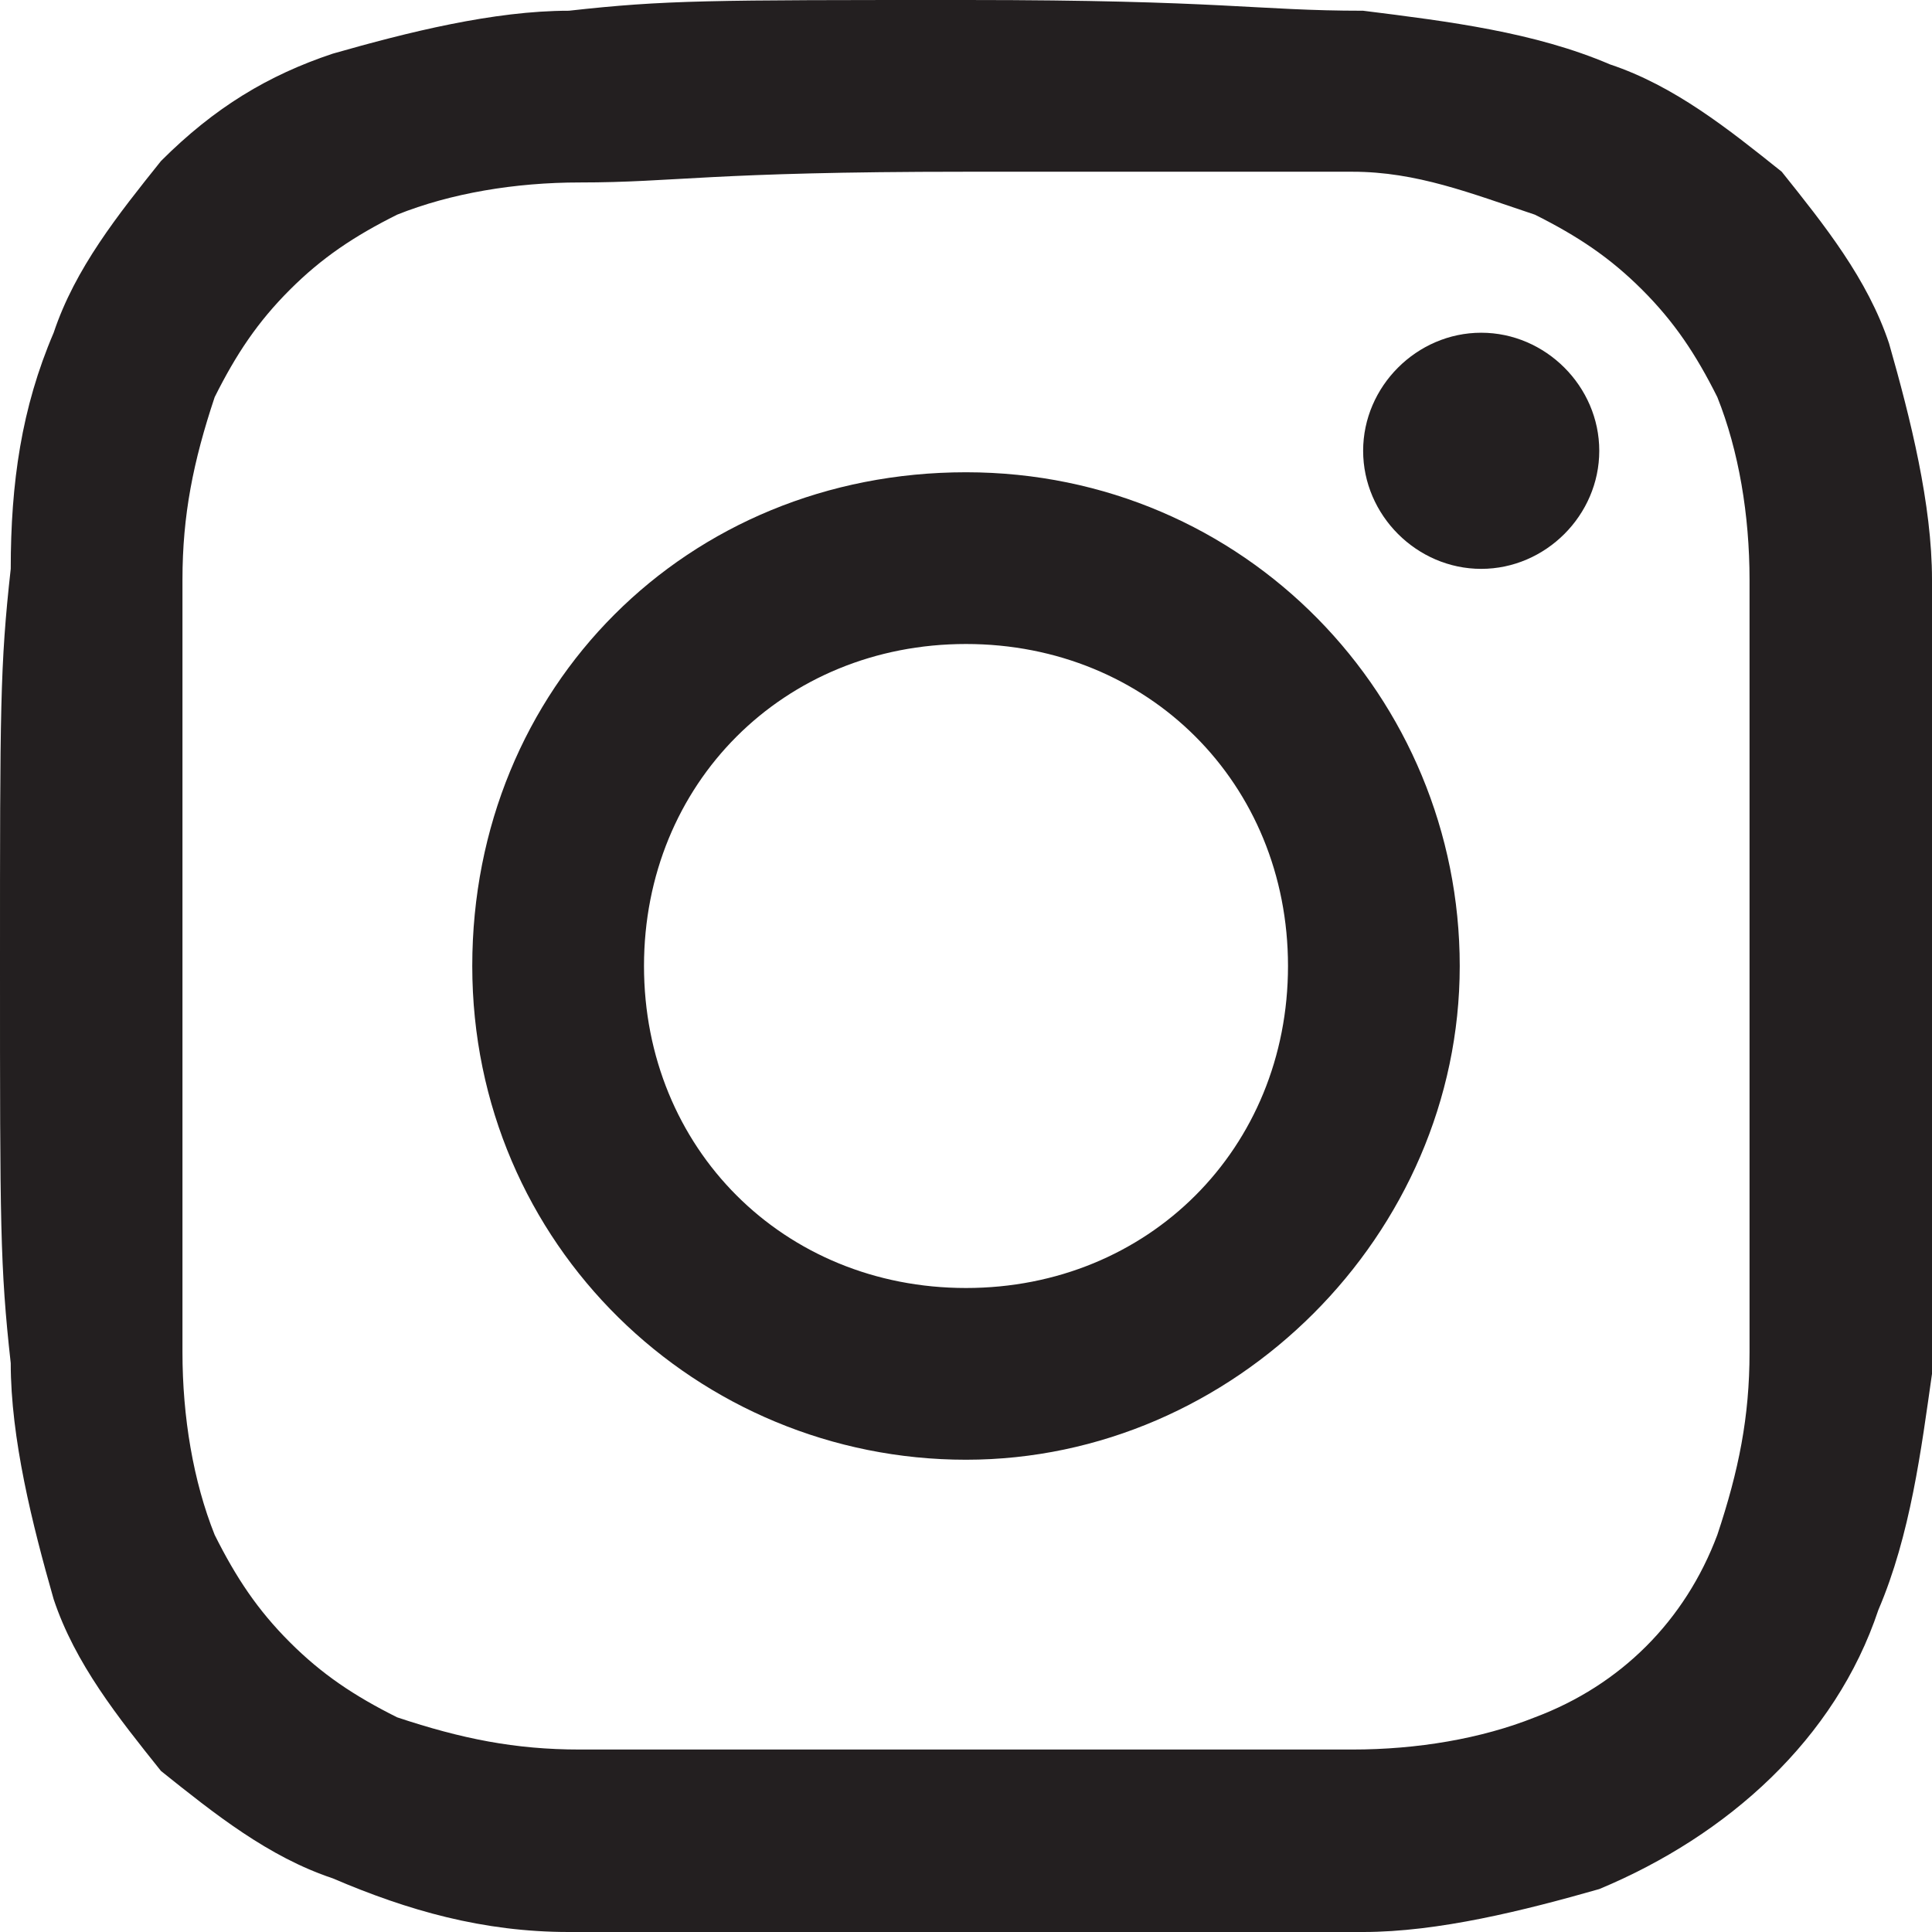
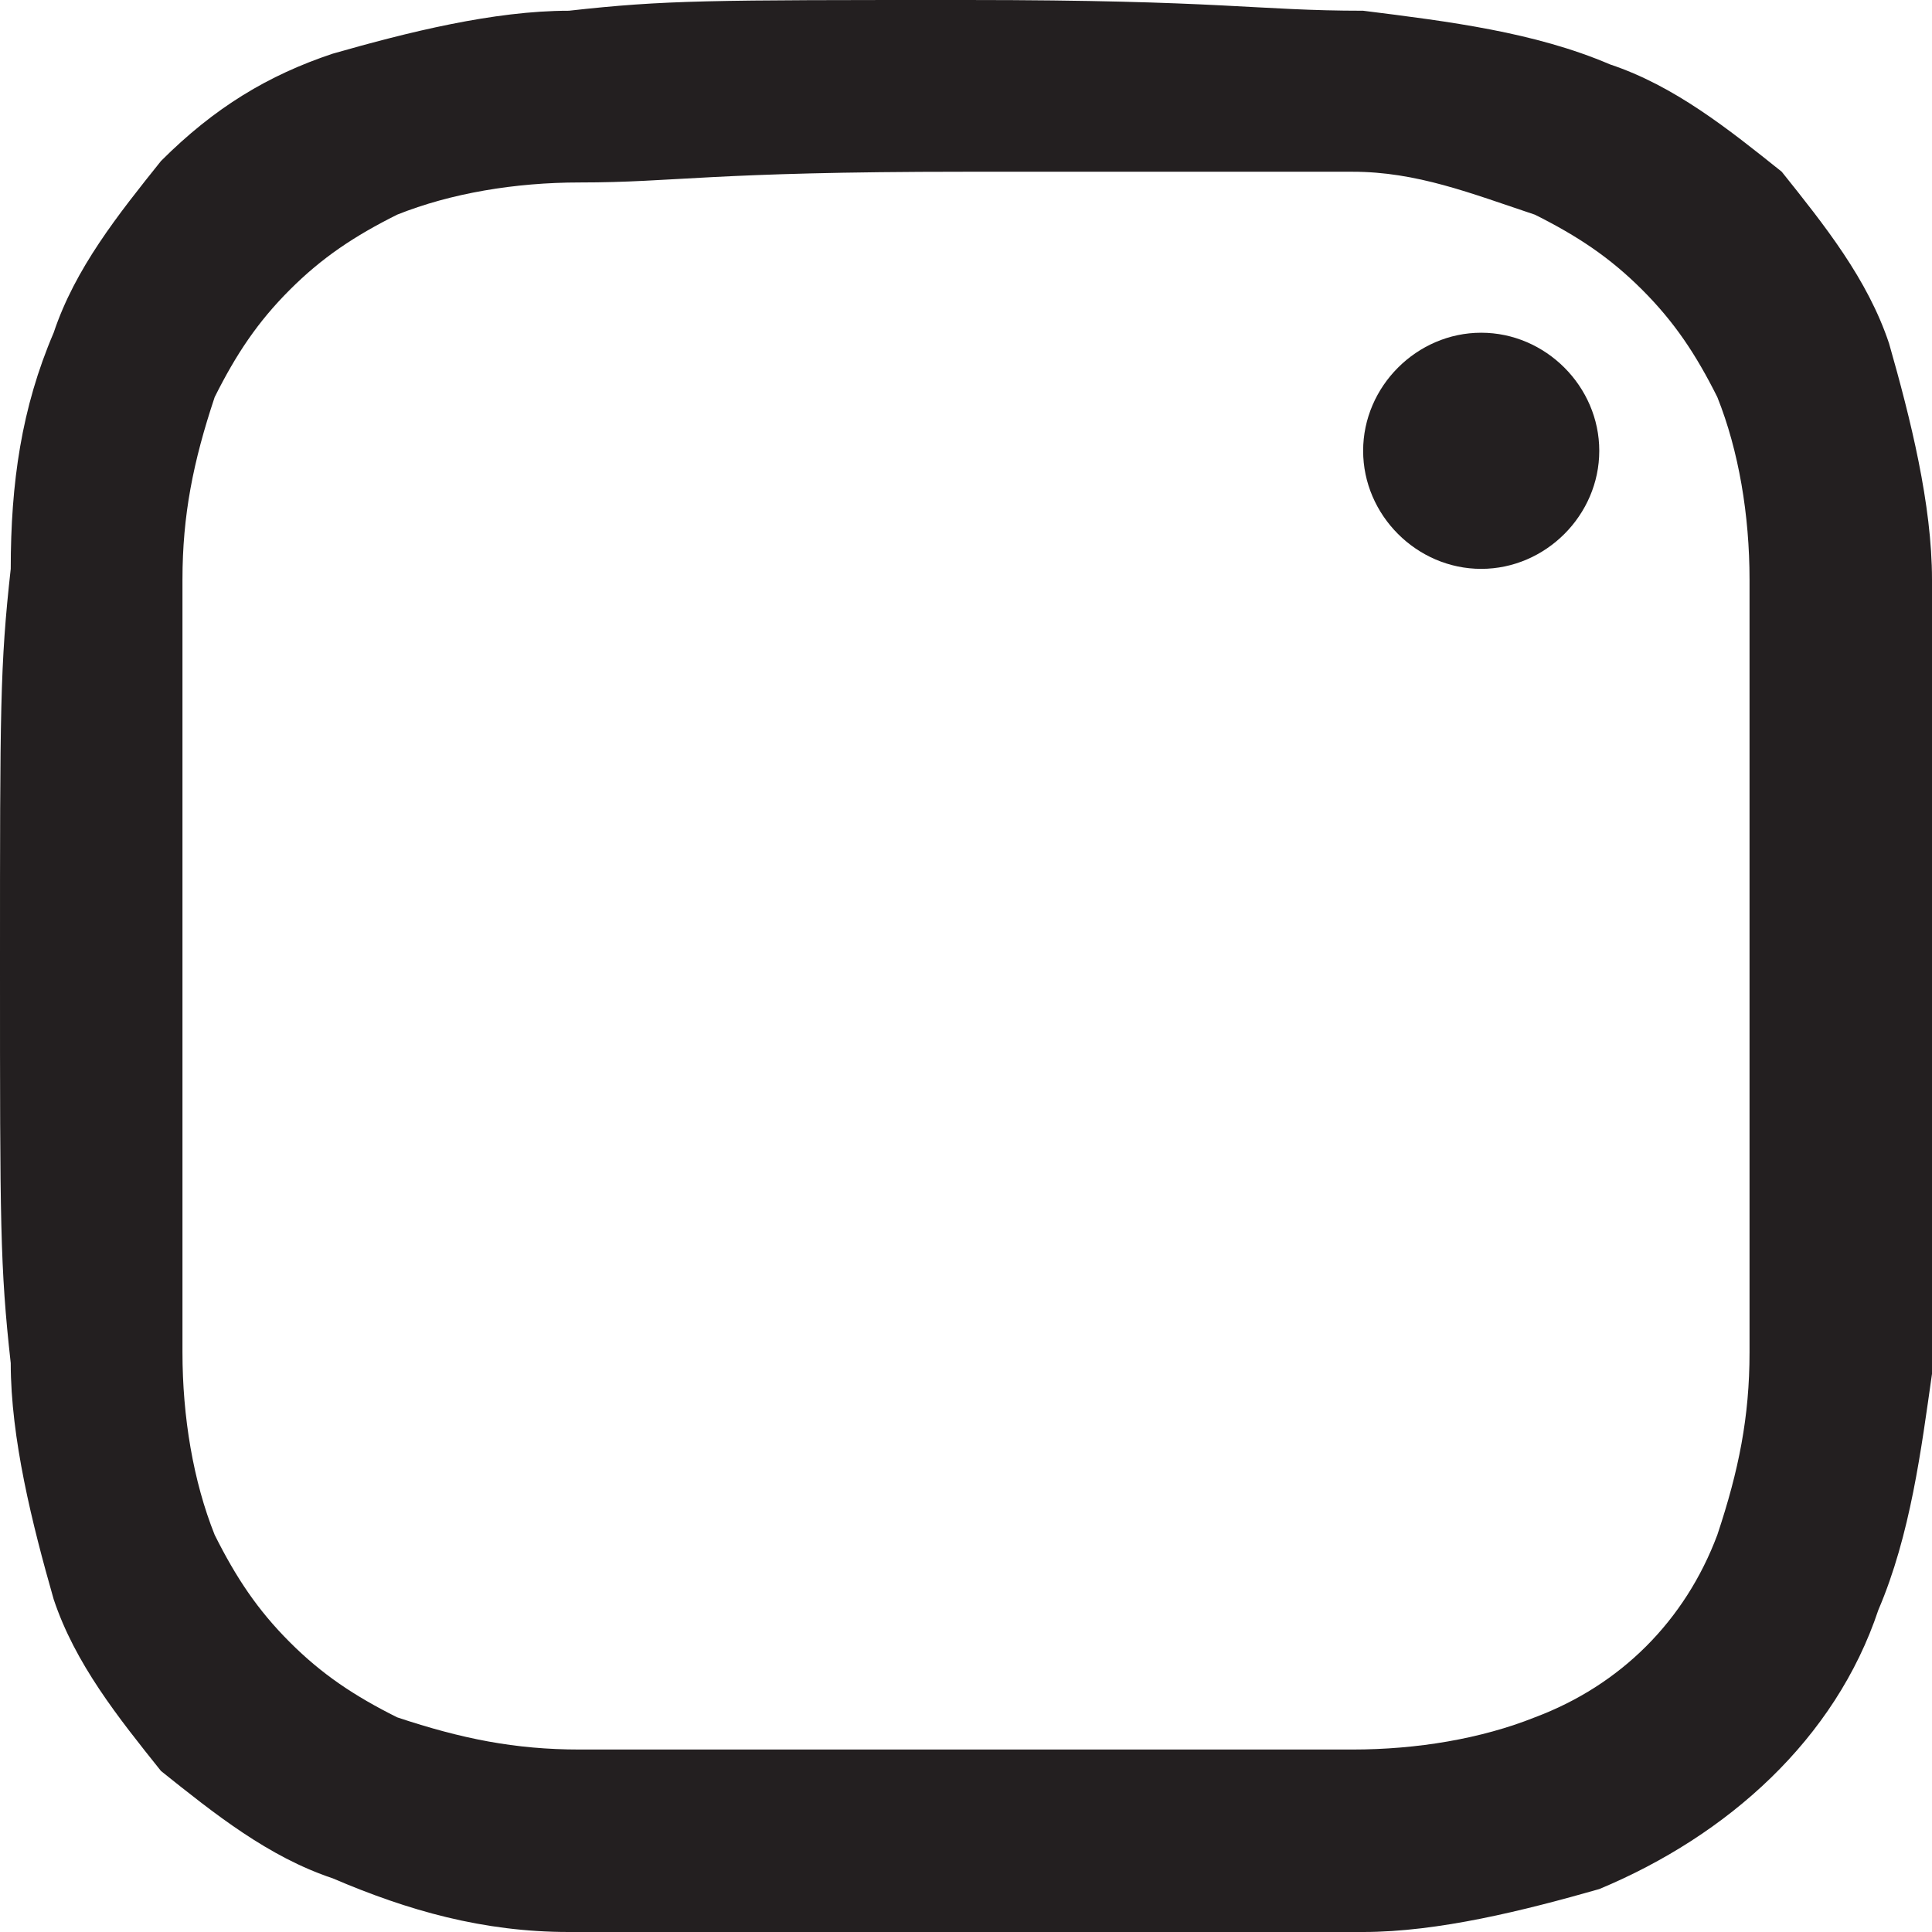
<svg xmlns="http://www.w3.org/2000/svg" version="1.1" id="Layer_1" x="0px" y="0px" viewBox="0 0 18 18" style="enable-background:new 0 0 18 18;" xml:space="preserve">
  <style type="text/css">
	.st0{fill:#231F20;}
</style>
  <path class="st0" d="M9,1.6c2.4,0,2.7,0,3.6,0c0.6,0,1.1,0.2,1.7,0.4c0.4,0.2,0.7,0.4,1,0.7c0.3,0.3,0.5,0.6,0.7,1  c0.2,0.5,0.3,1.1,0.3,1.7c0,0.9,0,1.2,0,3.6s0,2.7,0,3.6c0,0.6-0.1,1.1-0.3,1.7c-0.3,0.8-0.9,1.4-1.7,1.7c-0.5,0.2-1.1,0.3-1.7,0.3  c-1,0-1.2,0-3.6,0s-2.7,0-3.6,0c-0.6,0-1.1-0.1-1.7-0.3c-0.4-0.2-0.7-0.4-1-0.7c-0.3-0.3-0.5-0.6-0.7-1c-0.2-0.5-0.3-1.1-0.3-1.7  c0-1,0-1.2,0-3.6s0-2.7,0-3.6c0-0.6,0.1-1.1,0.3-1.7c0.2-0.4,0.4-0.7,0.7-1C3,2.4,3.3,2.2,3.7,2c0.5-0.2,1.1-0.3,1.7-0.3  C6.3,1.7,6.6,1.6,9,1.6 M9,0C6.6,0,6.2,0,5.3,0.1c-0.7,0-1.5,0.2-2.2,0.4C2.5,0.7,2,1,1.5,1.5c-0.4,0.5-0.8,1-1,1.6  C0.2,3.8,0.1,4.5,0.1,5.3C0,6.2,0,6.6,0,9s0,2.8,0.1,3.7c0,0.7,0.2,1.5,0.4,2.2c0.2,0.6,0.6,1.1,1,1.6c0.5,0.4,1,0.8,1.6,1  C3.8,17.8,4.5,18,5.3,18c1,0,1.3,0,3.7,0s2.8,0,3.7,0c0.7,0,1.5-0.2,2.2-0.4c1.2-0.5,2.2-1.4,2.6-2.6c0.3-0.7,0.4-1.5,0.5-2.2  c0-1,0-1.3,0-3.7s0-2.8,0-3.7c0-0.7-0.2-1.5-0.4-2.2c-0.2-0.6-0.6-1.1-1-1.6c-0.5-0.4-1-0.8-1.6-1c-0.7-0.3-1.5-0.4-2.3-0.5  C11.7,0.1,11.4,0,9,0" />
-   <path class="st0" d="M9,4.4C6.4,4.4,4.4,6.4,4.4,9s2.1,4.6,4.6,4.6s4.6-2.1,4.6-4.6S11.6,4.4,9,4.4L9,4.4 M9,12c-1.7,0-3-1.3-3-3  s1.3-3,3-3s3,1.3,3,3S10.7,12,9,12" />
  <path class="st0" d="M14.9,4.2c0,0.6-0.5,1.1-1.1,1.1c-0.6,0-1.1-0.5-1.1-1.1c0-0.6,0.5-1.1,1.1-1.1l0,0C14.4,3.1,14.9,3.6,14.9,4.2  " />
</svg>